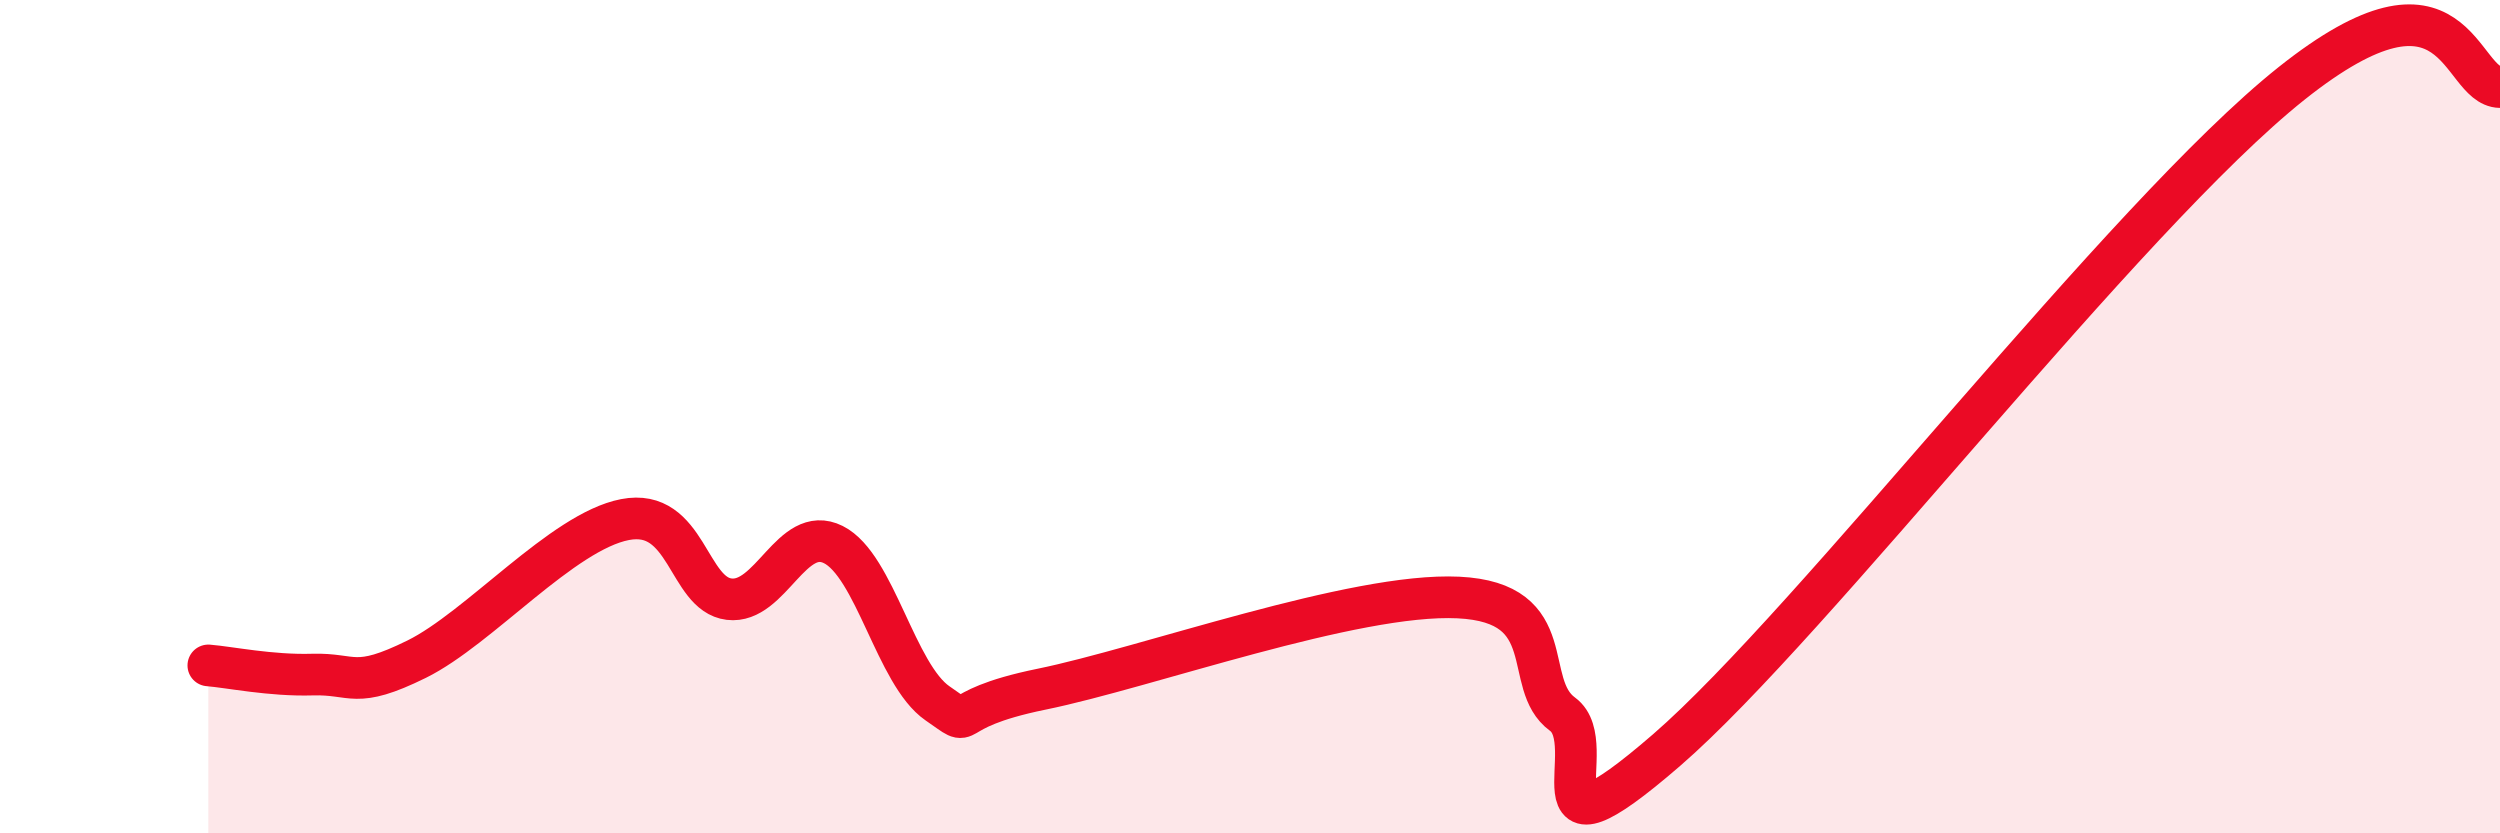
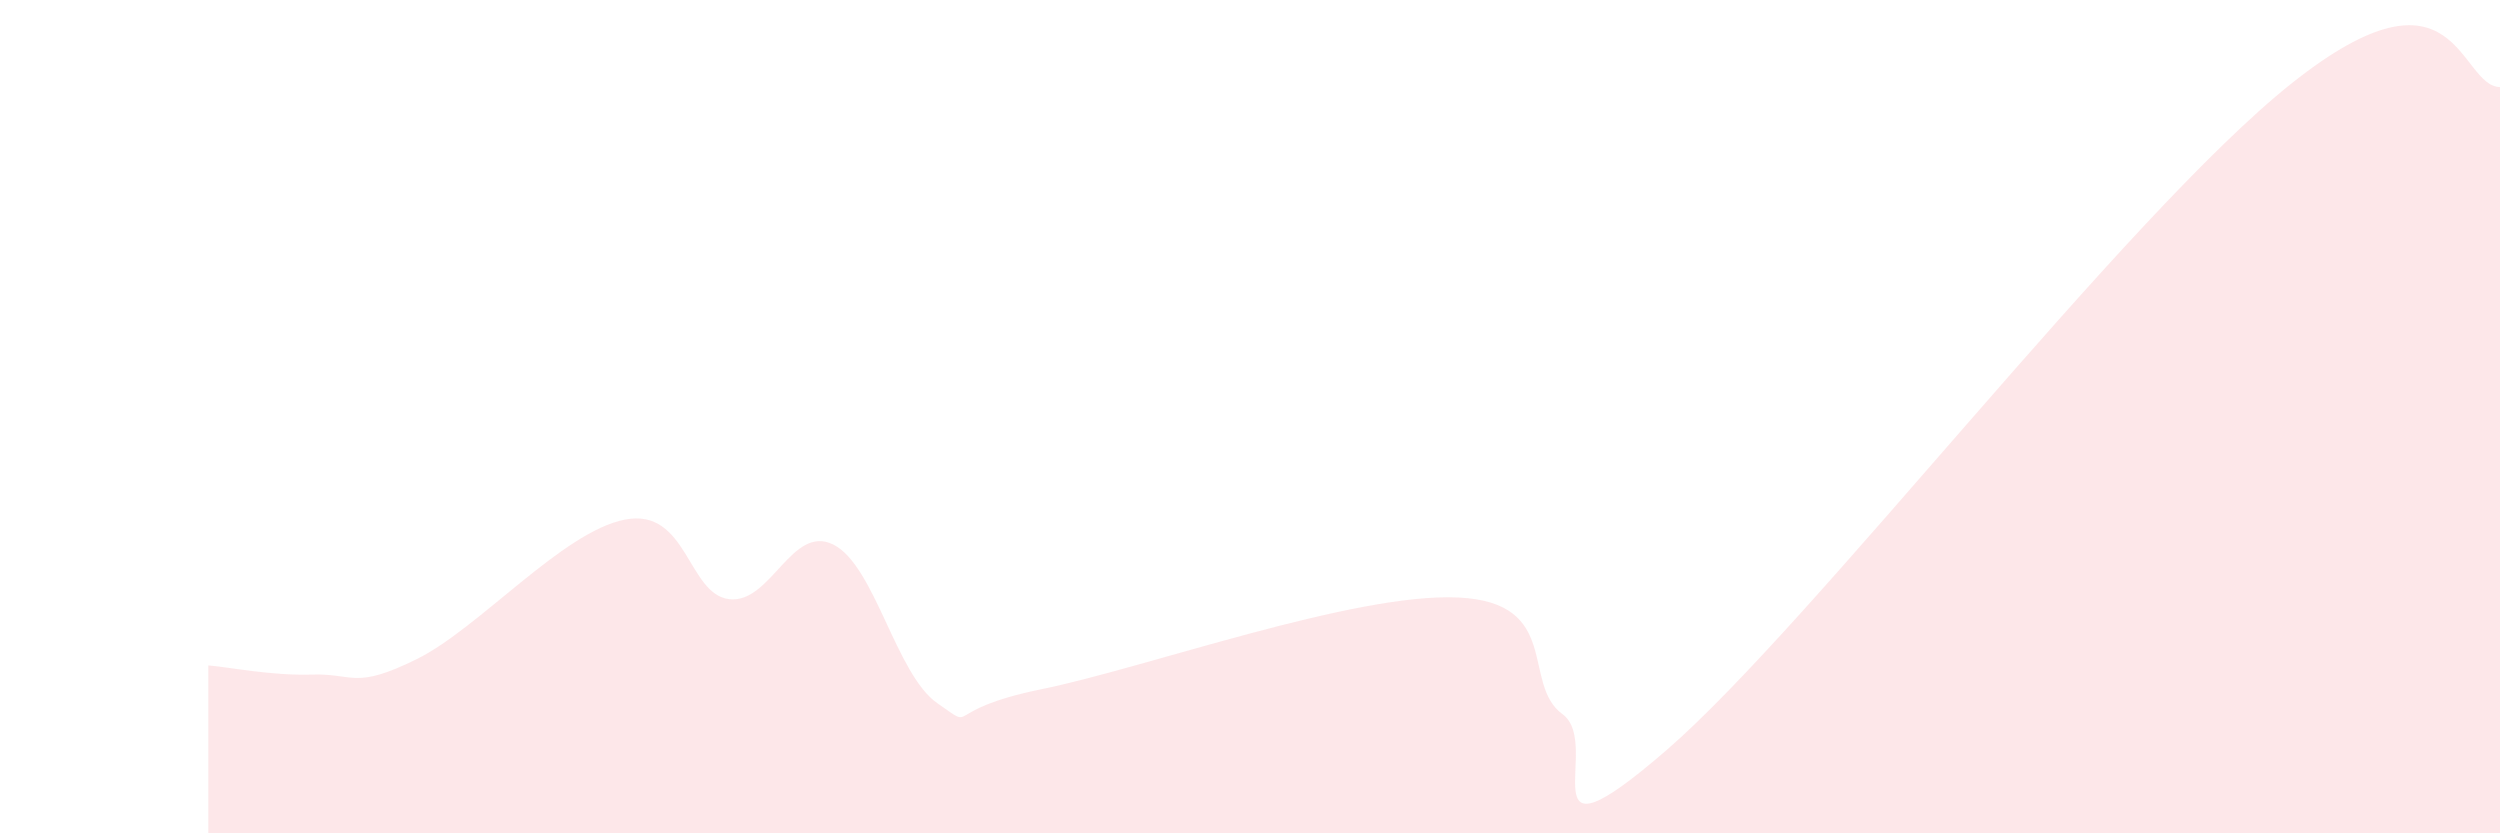
<svg xmlns="http://www.w3.org/2000/svg" width="60" height="20" viewBox="0 0 60 20">
  <path d="M 5,15.97 C 5.5,16.01 6.5,16.22 7.5,16.19 C 8.5,16.16 8.5,16.56 10,15.82 C 11.5,15.08 13.5,12.76 15,12.47 C 16.5,12.18 16.5,14.26 17.5,14.38 C 18.5,14.5 19,12.57 20,13.07 C 21,13.57 21.5,16.19 22.5,16.88 C 23.5,17.57 22.5,17.05 25,16.54 C 27.5,16.03 32.5,14.22 35,14.34 C 37.5,14.46 36.5,16.41 37.5,17.14 C 38.5,17.87 36.5,21.03 40,18 C 43.5,14.97 51,5.18 55,2 C 59,-1.18 59,2.07 60,2.09L60 20L5 20Z" fill="#EB0A25" opacity="0.1" stroke-linecap="round" stroke-linejoin="round" />
-   <path d="M 5,15.97 C 5.5,16.01 6.5,16.22 7.5,16.19 C 8.5,16.16 8.5,16.56 10,15.82 C 11.5,15.08 13.5,12.76 15,12.47 C 16.5,12.18 16.5,14.26 17.5,14.38 C 18.5,14.5 19,12.57 20,13.07 C 21,13.57 21.5,16.19 22.5,16.88 C 23.5,17.57 22.5,17.05 25,16.54 C 27.5,16.03 32.5,14.22 35,14.34 C 37.5,14.46 36.5,16.41 37.5,17.14 C 38.5,17.87 36.5,21.03 40,18 C 43.5,14.97 51,5.18 55,2 C 59,-1.18 59,2.07 60,2.09" stroke="#EB0A25" stroke-width="1" fill="none" stroke-linecap="round" stroke-linejoin="round" />
</svg>